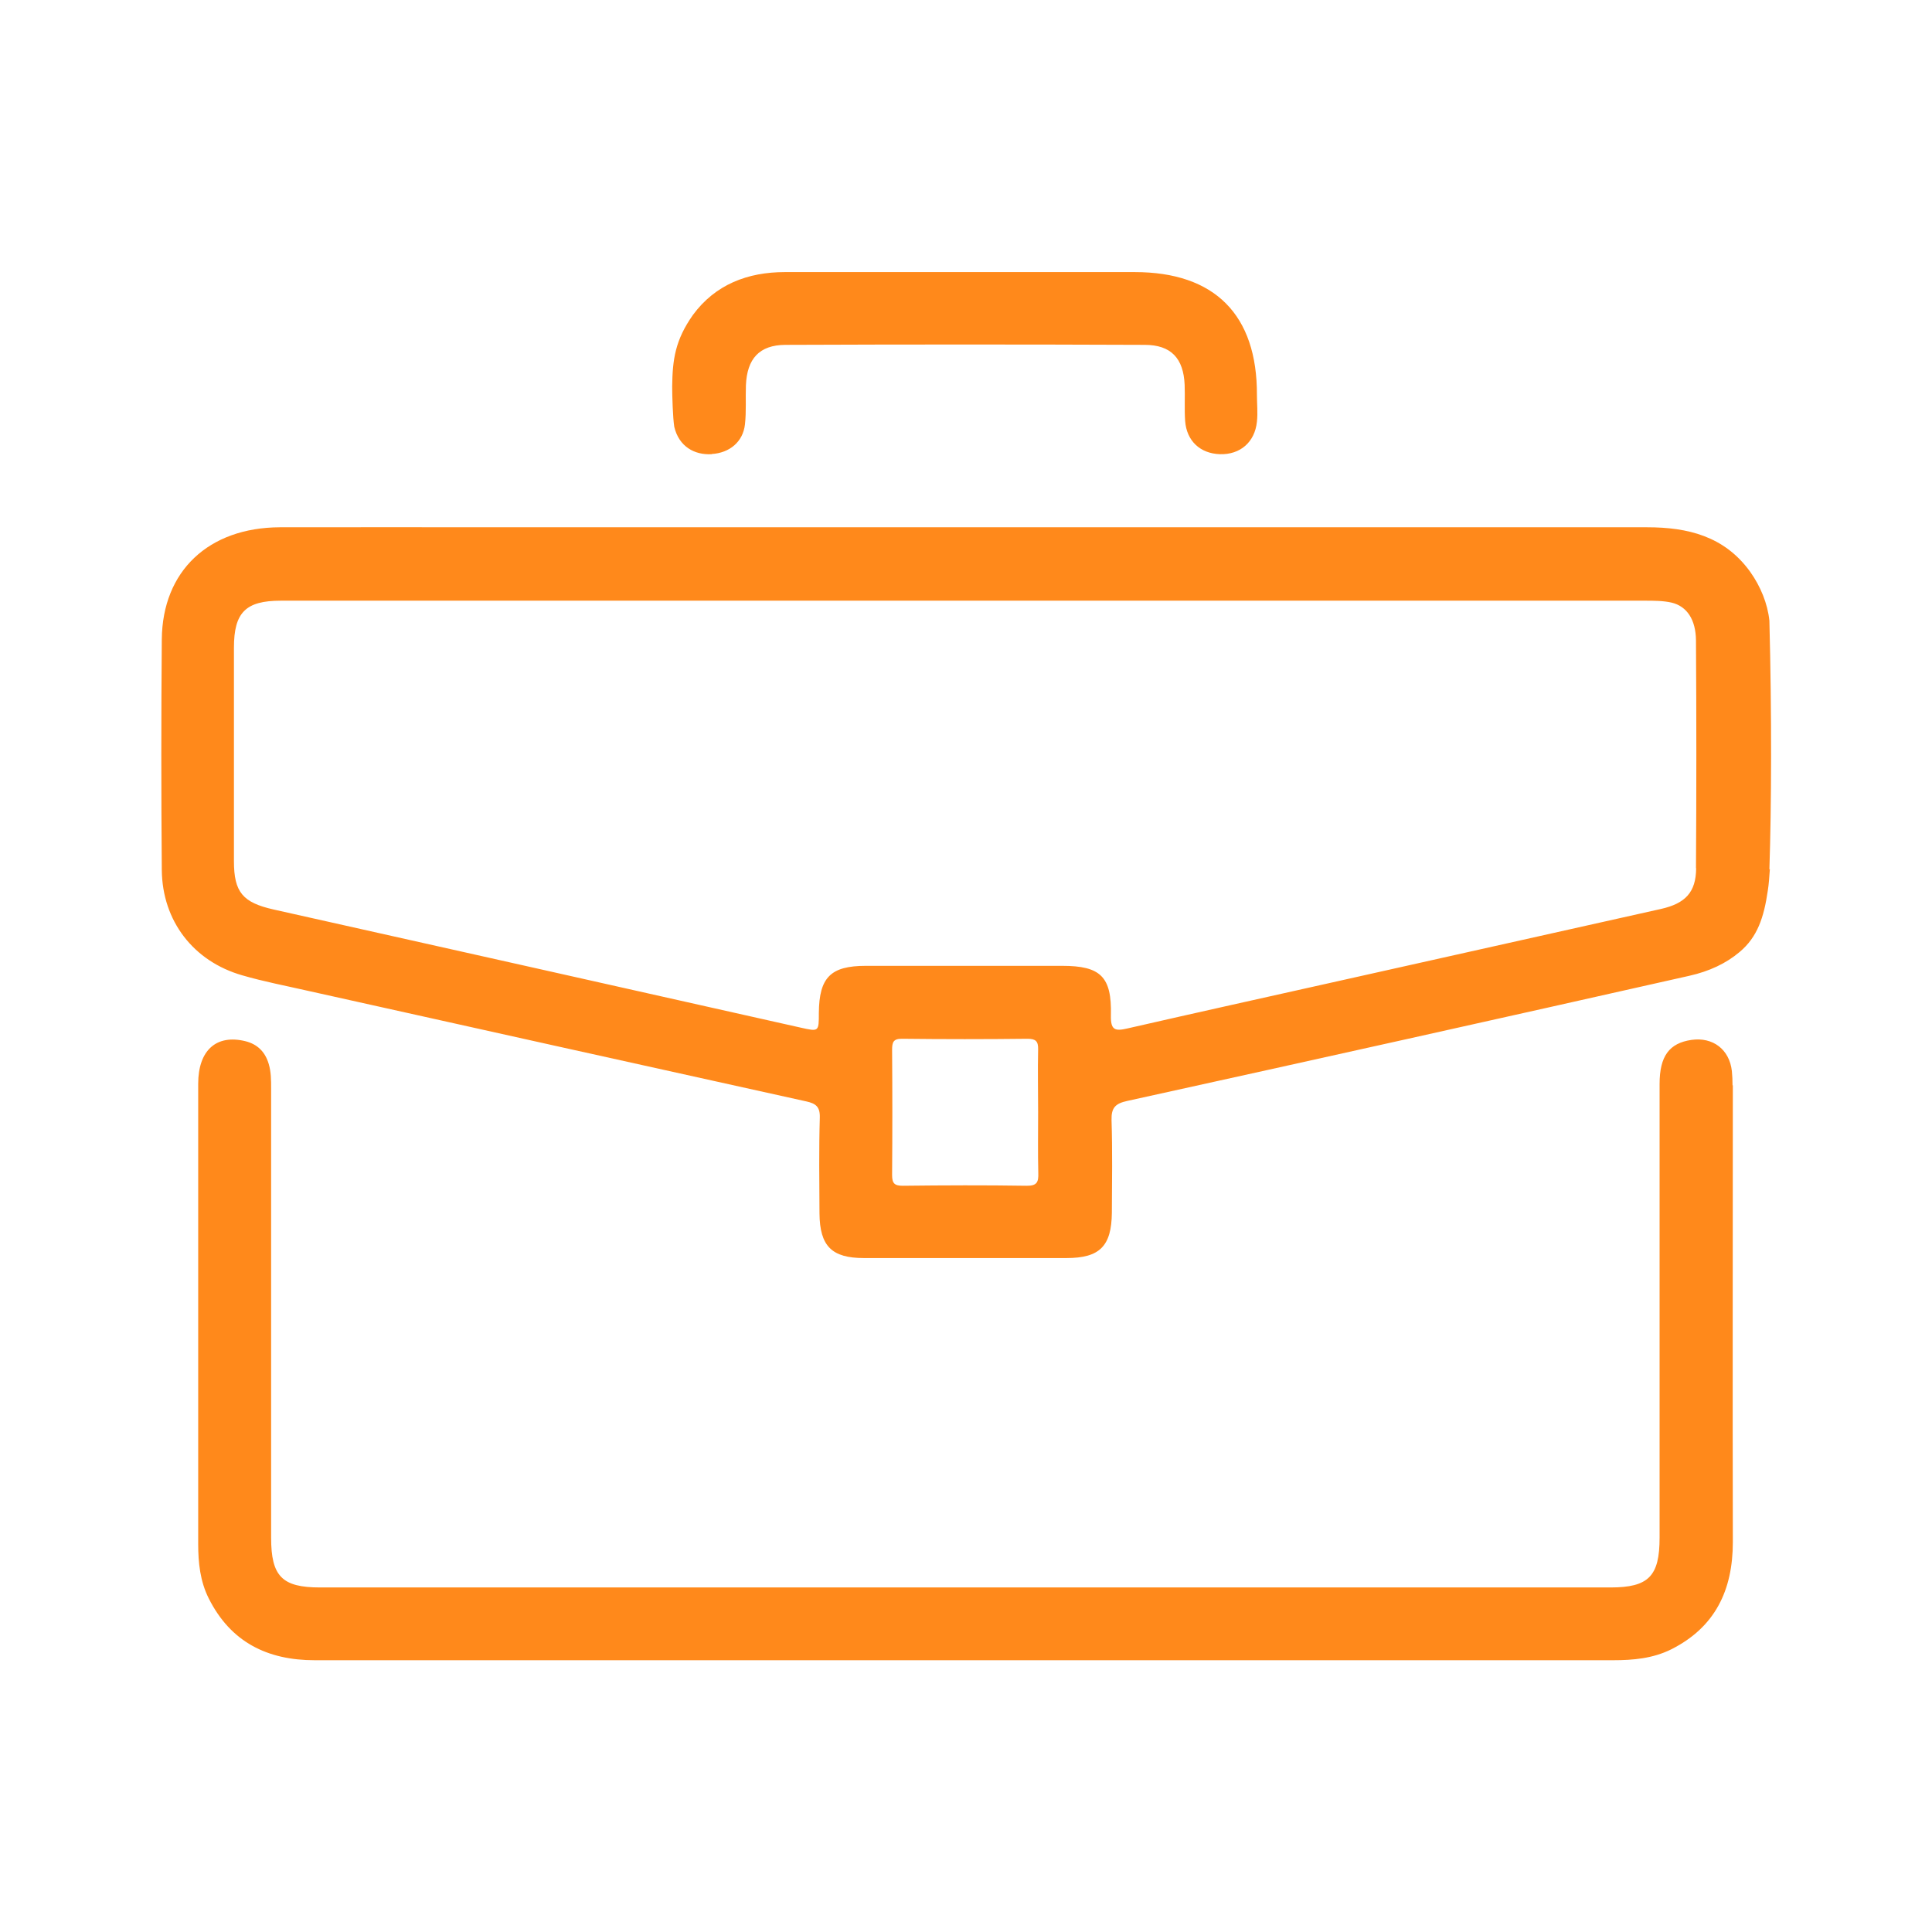
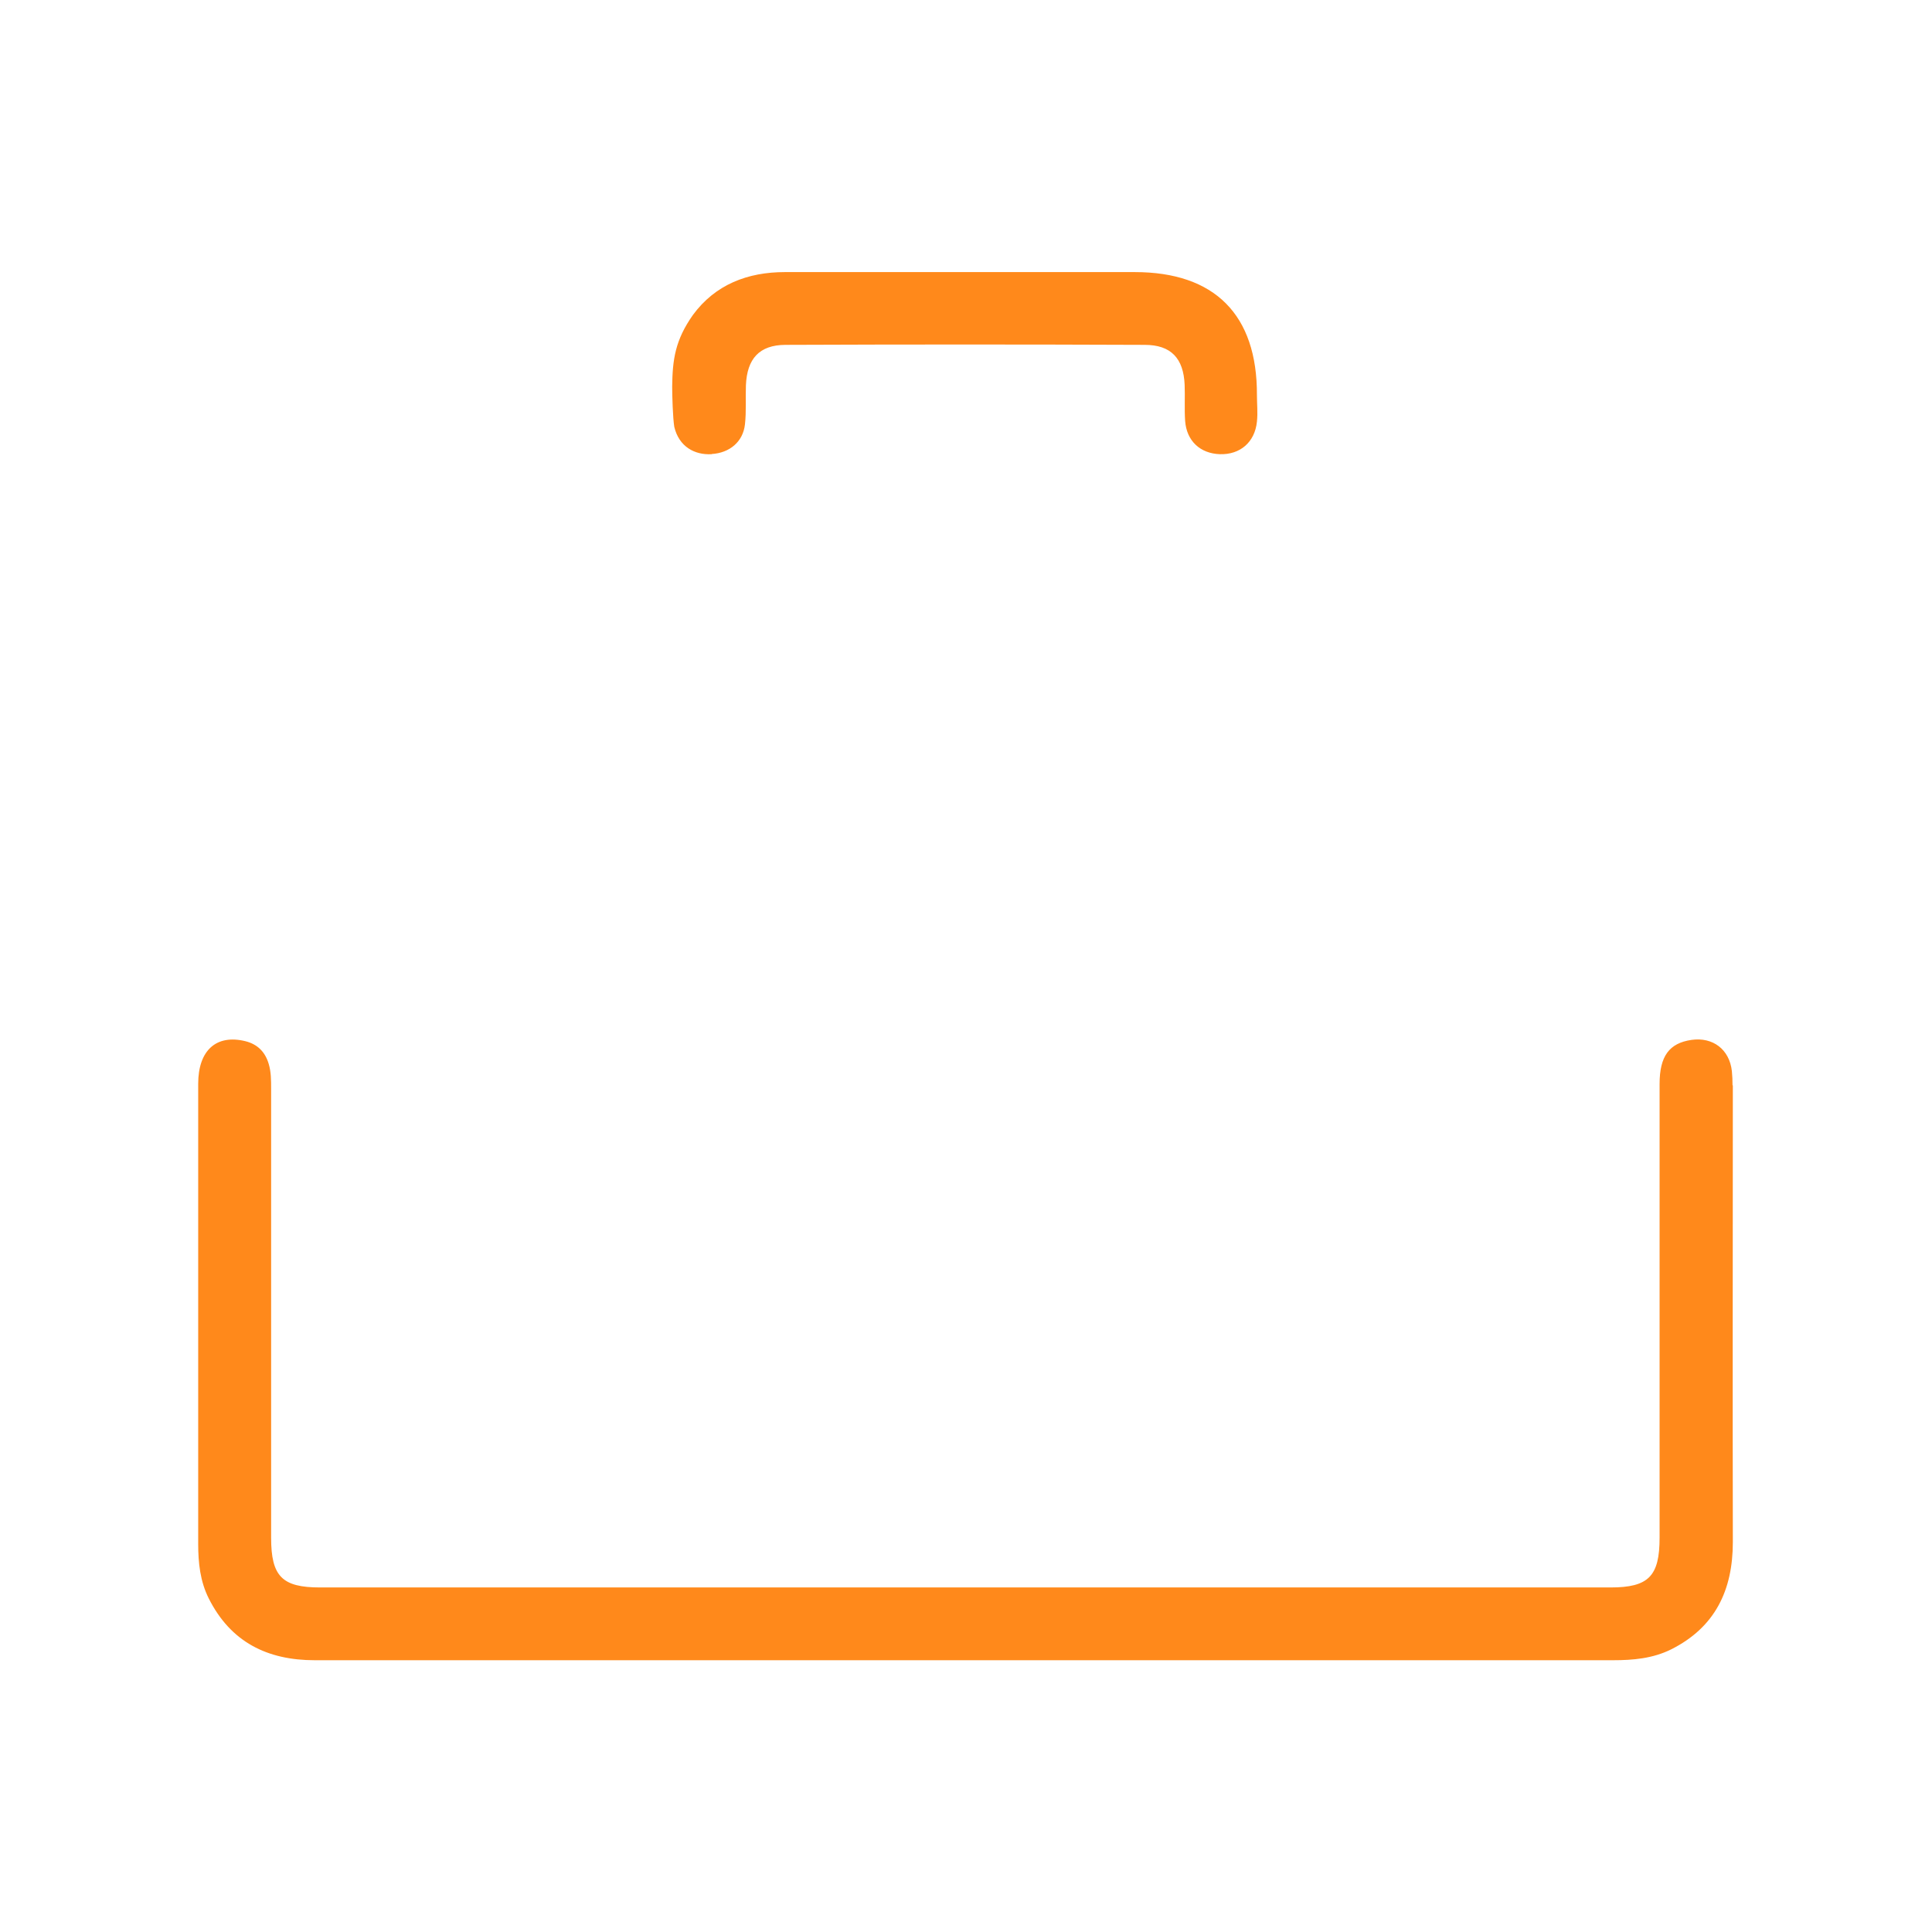
<svg xmlns="http://www.w3.org/2000/svg" id="_圖層_1" data-name="圖層 1" viewBox="0 0 120 120">
  <defs>
    <style>
      .cls-1 {
        fill: #ff891b;
        stroke-width: 0px;
      }
    </style>
  </defs>
-   <path class="cls-1" d="M109.9,54c.13-3.89.15-9.66,0-15.45-.11-1.06-.55-2.13-1.19-3.03-.02-.02-.03-.05-.05-.07-1.58-2.14-3.82-2.7-6.35-2.7-23.69,0-47.39,0-71.08,0-4.62,0-9.23-.01-13.85,0-4.43.02-7.29,2.72-7.33,6.96-.04,4.78-.04,9.56,0,14.33.03,3.16,1.96,5.67,5,6.54,1.34.39,2.71.65,4.07.96,10.32,2.3,20.64,4.59,30.96,6.87.59.13.86.33.84,1.01-.06,1.98-.03,3.96-.02,5.95.02,2.03.76,2.77,2.76,2.77,4.19,0,8.39,0,12.58,0,2.07,0,2.8-.74,2.82-2.82.01-1.92.04-3.84-.02-5.75-.02-.77.24-1.03.98-1.19,11.46-2.52,23.37-5.17,34.9-7.77,1.25-.28,2.29-.77,3.13-1.48,1.11-.93,1.51-2.15,1.75-3.8.06-.36.1-.88.13-1.35ZM63.76,73.65c-2.56-.04-5.12-.03-7.69,0-.51,0-.66-.15-.66-.66.02-2.59.02-5.19,0-7.78,0-.47.07-.7.63-.69,2.59.03,5.19.03,7.78,0,.52,0,.67.16.66.66-.03,1.3,0,2.59,0,3.89,0,1.26-.02,2.53.01,3.79.02.56-.08.8-.73.79ZM105.35,53.93c-.01,1.49-.67,2.19-2.2,2.53-6.71,1.5-13.42,3-20.13,4.5-4.34.97-8.67,1.93-13,2.92-.77.18-1.04.1-1.02-.81.06-2.41-.64-3.08-3.03-3.08-4.06,0-8.13,0-12.19,0-2.19,0-2.9.72-2.92,2.92,0,1.18,0,1.17-1.12.92-10.92-2.45-21.83-4.9-32.75-7.34-1.91-.43-2.46-1.07-2.46-3,0-4.42,0-8.84,0-13.26,0-2.19.73-2.92,2.91-2.92,14.17,0,28.34,0,42.52,0,14.07,0,28.15,0,42.22,0,.55,0,1.12,0,1.65.12.95.23,1.5,1.06,1.51,2.35.03,4.71.03,9.43,0,14.14Z" />
-   <path class="cls-1" d="M107.61,67.41c0-.29-.01-.59-.04-.88-.15-1.35-1.18-2.13-2.51-1.94-1.38.2-1.98,1.01-1.98,2.74,0,9.39,0,18.79,0,28.18,0,2.39-.68,3.09-3.05,3.09-26.72,0-53.43,0-80.15,0-2.36,0-3.04-.69-3.04-3.09,0-9.3,0-18.59,0-27.89,0-.52,0-1.04-.15-1.54-.22-.74-.69-1.22-1.45-1.41-1.8-.44-2.93.56-2.93,2.65,0,9.52,0,19.05,0,28.57,0,1.18.12,2.33.66,3.4,1.36,2.7,3.63,3.83,6.58,3.83,13.46,0,26.91,0,40.37,0s26.85,0,40.27,0c1.25,0,2.47-.11,3.6-.67,2.74-1.37,3.84-3.68,3.84-6.67-.02-9.46,0-18.92,0-28.37Z" />
+   <path class="cls-1" d="M107.61,67.41c0-.29-.01-.59-.04-.88-.15-1.35-1.18-2.13-2.51-1.94-1.38.2-1.98,1.01-1.98,2.74,0,9.39,0,18.79,0,28.18,0,2.39-.68,3.09-3.05,3.09-26.72,0-53.43,0-80.15,0-2.36,0-3.04-.69-3.04-3.09,0-9.3,0-18.59,0-27.89,0-.52,0-1.04-.15-1.54-.22-.74-.69-1.22-1.45-1.41-1.8-.44-2.93.56-2.93,2.65,0,9.52,0,19.05,0,28.57,0,1.18.12,2.33.66,3.4,1.36,2.7,3.63,3.83,6.58,3.83,13.46,0,26.91,0,40.37,0s26.85,0,40.27,0c1.25,0,2.47-.11,3.6-.67,2.74-1.37,3.84-3.68,3.84-6.67-.02-9.46,0-18.92,0-28.37" />
  <path class="cls-1" d="M44.21,28.2c1.11-.07,1.94-.76,2.06-1.84.09-.8.03-1.62.06-2.43.07-1.65.83-2.5,2.45-2.51,7.44-.03,14.88-.03,22.32,0,1.64,0,2.41.84,2.48,2.48.03.75-.02,1.5.03,2.24.09,1.25.94,2.03,2.16,2.07,1.25.04,2.17-.74,2.3-2.02.06-.55,0-1.1,0-1.65.02-4.99-2.62-7.64-7.59-7.64-2.83,0-5.65,0-8.48,0-4.42,0-8.84,0-13.25,0-2.31,0-4.32.77-5.71,2.66-1.1,1.56-1.27,2.76-1.29,4.45,0,.57.04,1.94.13,2.5.29,1.23,1.26,1.76,2.32,1.7Z" />
</svg>